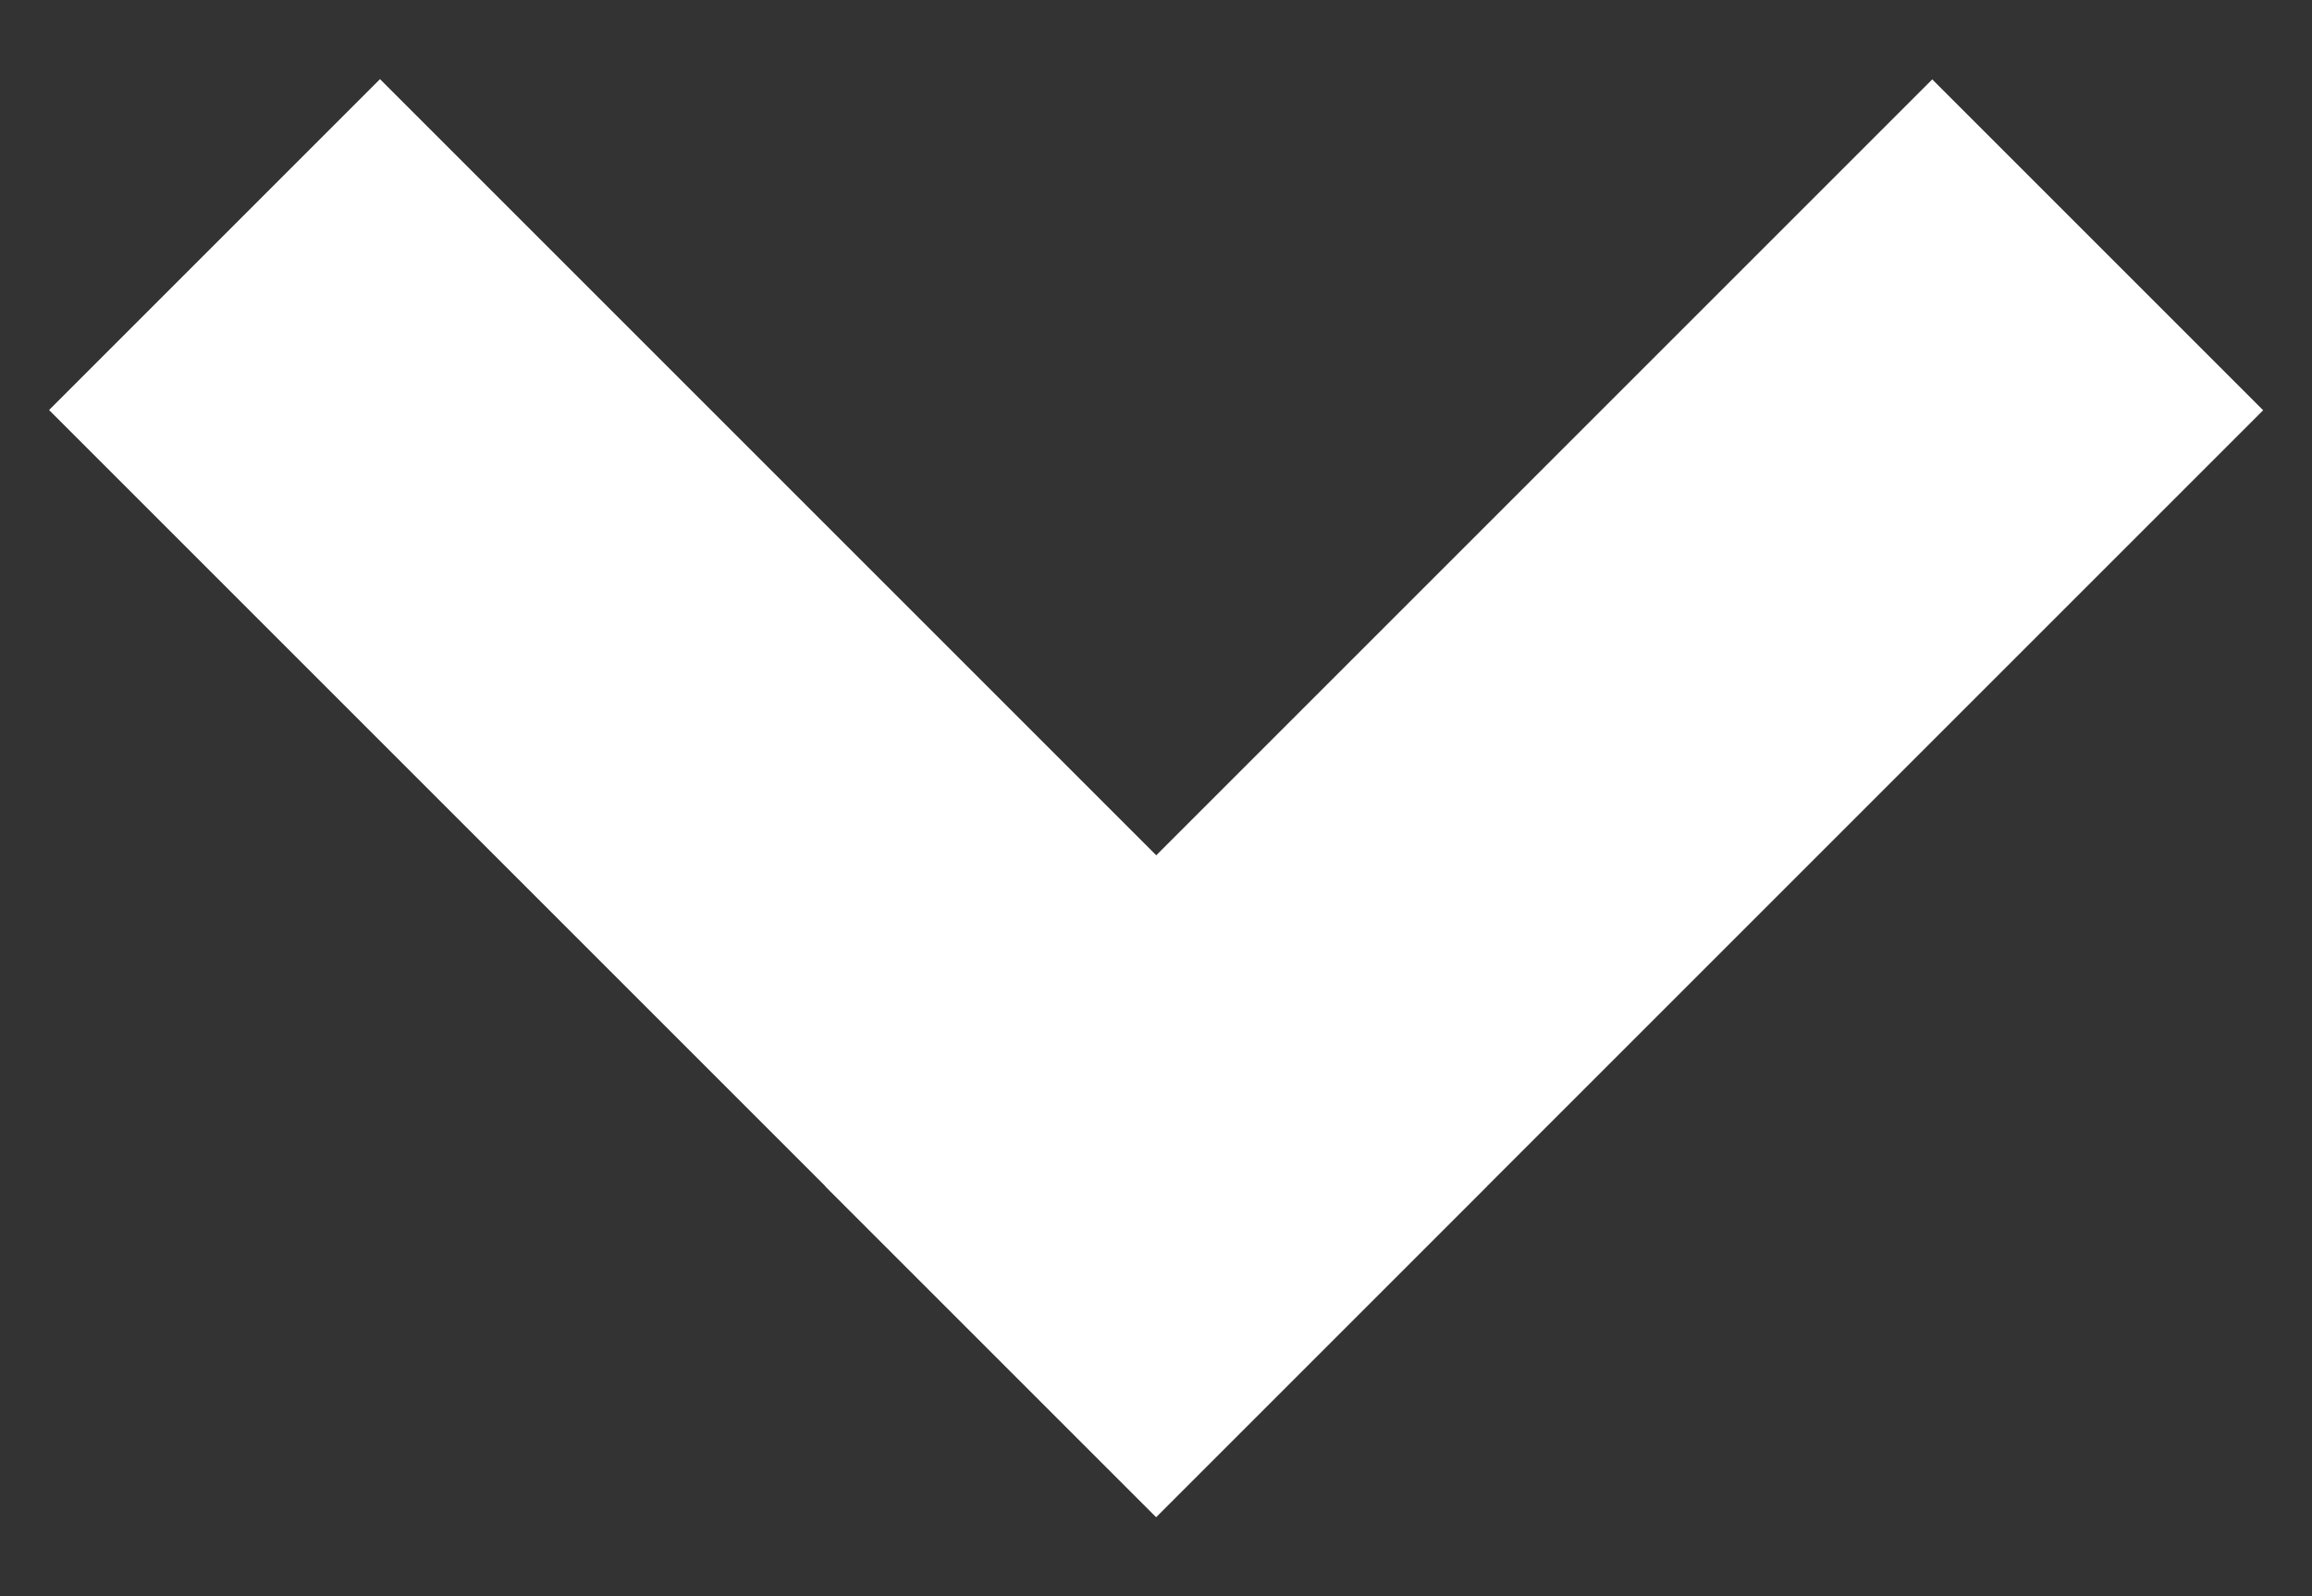
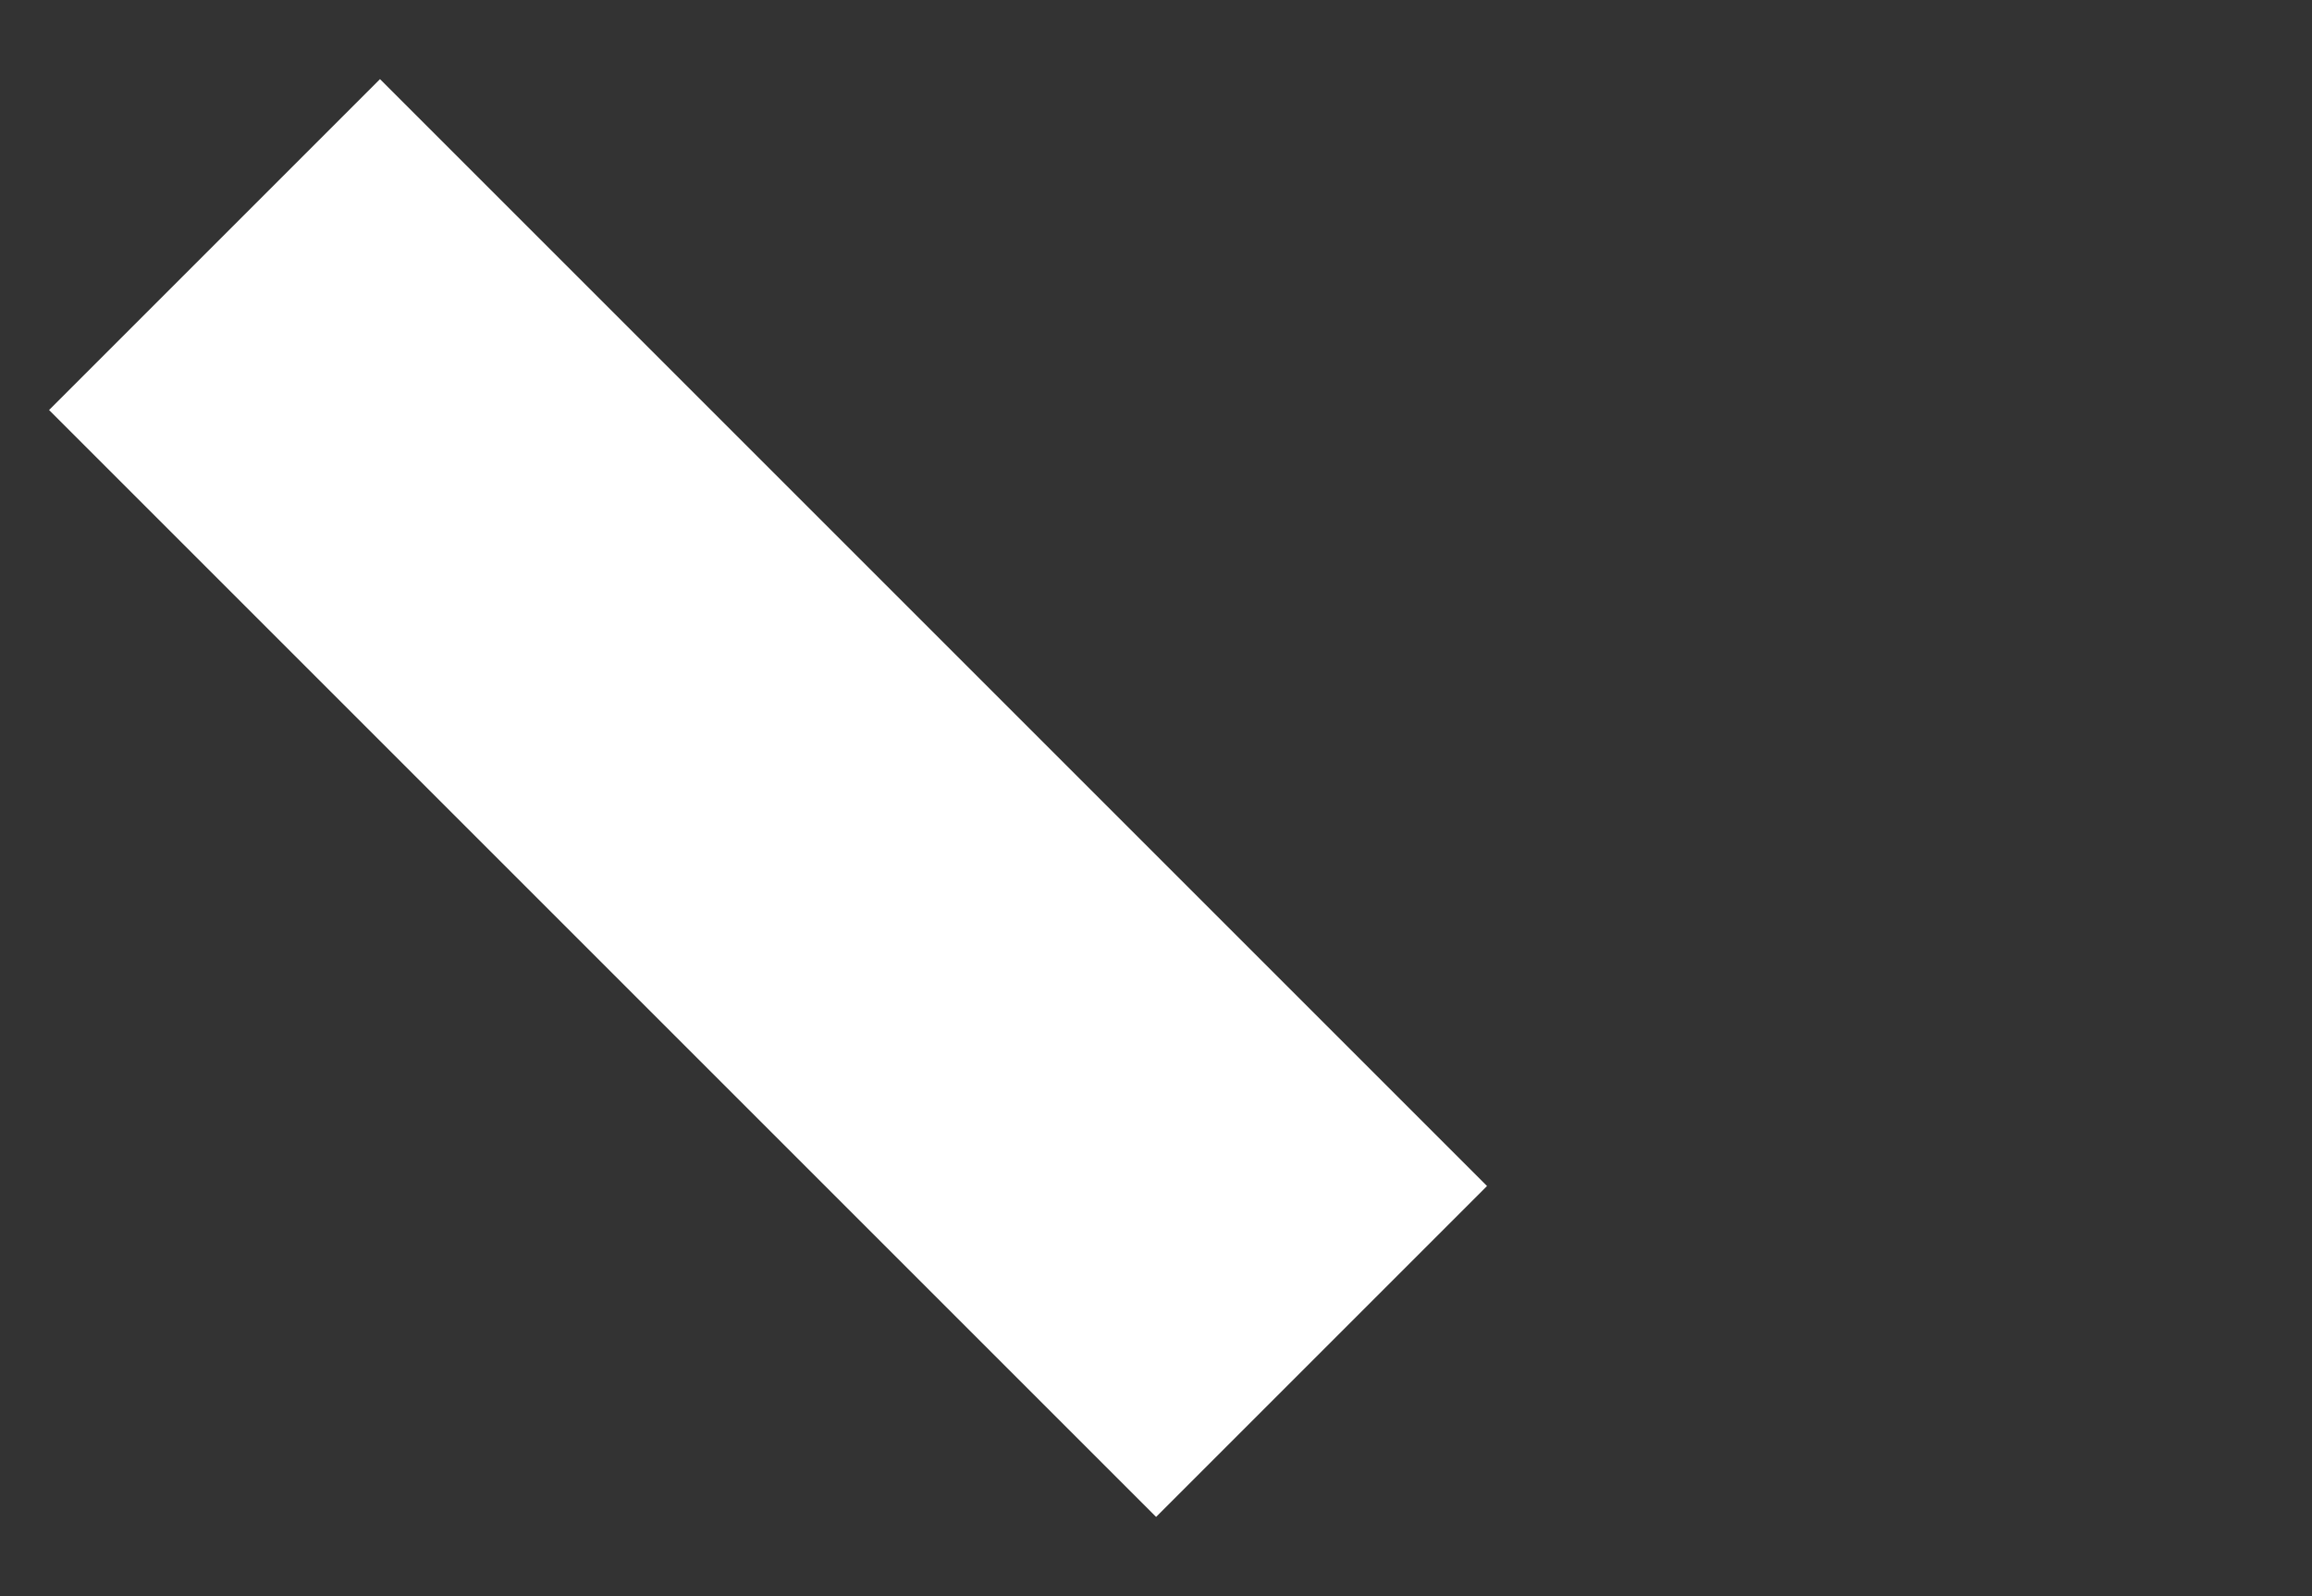
<svg xmlns="http://www.w3.org/2000/svg" version="1.1" id="Layer_1" x="0px" y="0px" viewBox="0 0 387.61 267.61" style="enable-background:new 0 0 387.61 267.61;" xml:space="preserve">
  <rect x="0" y="0" width="387.61" height="267.61" fill="#333333" stroke="none" />
  <style type="text/css">
	.st0{fill:none;stroke:#000000;stroke-width:10.27;stroke-linecap:round;stroke-miterlimit:10;}
	.st1{fill:#FFFFFF;}
	.st2{fill:none;stroke:#000000;stroke-width:8.558;stroke-linecap:round;stroke-miterlimit:10;}
	.st3{fill:#74BB25;}
	.st4{fill:#568B1B;}
	.st5{fill:#E07900;}
	.st6{fill:#F5A623;}
	.st7{fill:#973080;}
	.st8{fill:#4E0073;}
	.st9{fill:#702662;}
	.st10{fill:#FFFFFF;stroke:#000000;stroke-width:12;stroke-miterlimit:10;}
	.st11{fill:#CC8723;}
	.st12{fill:none;stroke:#E07900;stroke-width:9;stroke-miterlimit:10;}
	.st13{fill:none;stroke:#4E0073;stroke-width:9;stroke-miterlimit:10;}
	.st14{fill:#FFFFFF;stroke:#4E0073;stroke-width:9;stroke-miterlimit:10;}
	.st15{fill:none;stroke:#74BB25;stroke-width:9;stroke-miterlimit:10;}
	.st16{fill:none;stroke:#74BB25;stroke-width:9;stroke-linecap:round;stroke-miterlimit:10;}
	.st17{fill:none;stroke:#74BB25;stroke-width:9;stroke-linecap:round;stroke-linejoin:round;stroke-miterlimit:10;}
	.st18{fill:none;stroke:#74BB25;stroke-width:8;stroke-linecap:round;stroke-miterlimit:10;}
	.st19{fill:none;stroke:#74BB25;stroke-width:5;stroke-linecap:round;stroke-linejoin:round;stroke-miterlimit:10;}
	.st20{fill:none;stroke:#74BB25;stroke-width:6;stroke-linecap:round;stroke-linejoin:round;stroke-miterlimit:10;}
	.st21{fill:#C2C622;}
	.st22{fill:#F2A423;}
	.st23{fill:#F2A422;}
	.st24{fill:#353535;stroke:#CCCCCC;stroke-width:7;stroke-miterlimit:10;}
	.st25{fill:#F1A322;}
	.st26{fill:#498DDE;}
	.st27{fill:#73BA24;}
	.st28{fill:#942F7E;}
	.st29{fill:#32679B;}
	.st30{fill:none;stroke:#497016;stroke-width:9;stroke-linecap:round;stroke-miterlimit:10;}
	.st31{fill:none;stroke:#FFFFFF;stroke-width:9;stroke-miterlimit:10;}
	.st32{fill:none;stroke:#FFFFFF;stroke-width:9;stroke-linecap:round;stroke-miterlimit:10;}
	.st33{fill:#353535;}
	.st34{fill:#CCCCCC;}
	.st35{fill:#497016;}
</style>
  <g>
    <rect x="89.5" y="2.55" transform="matrix(-0.707 0.707 -0.707 -0.707 314.38 137.389)" class="st1" width="78.47" height="262.51" />
-     <rect x="219.64" y="2.55" transform="matrix(-0.707 -0.707 0.707 -0.707 347.31 411.47)" class="st1" width="78.47" height="262.51" />
  </g>
</svg>